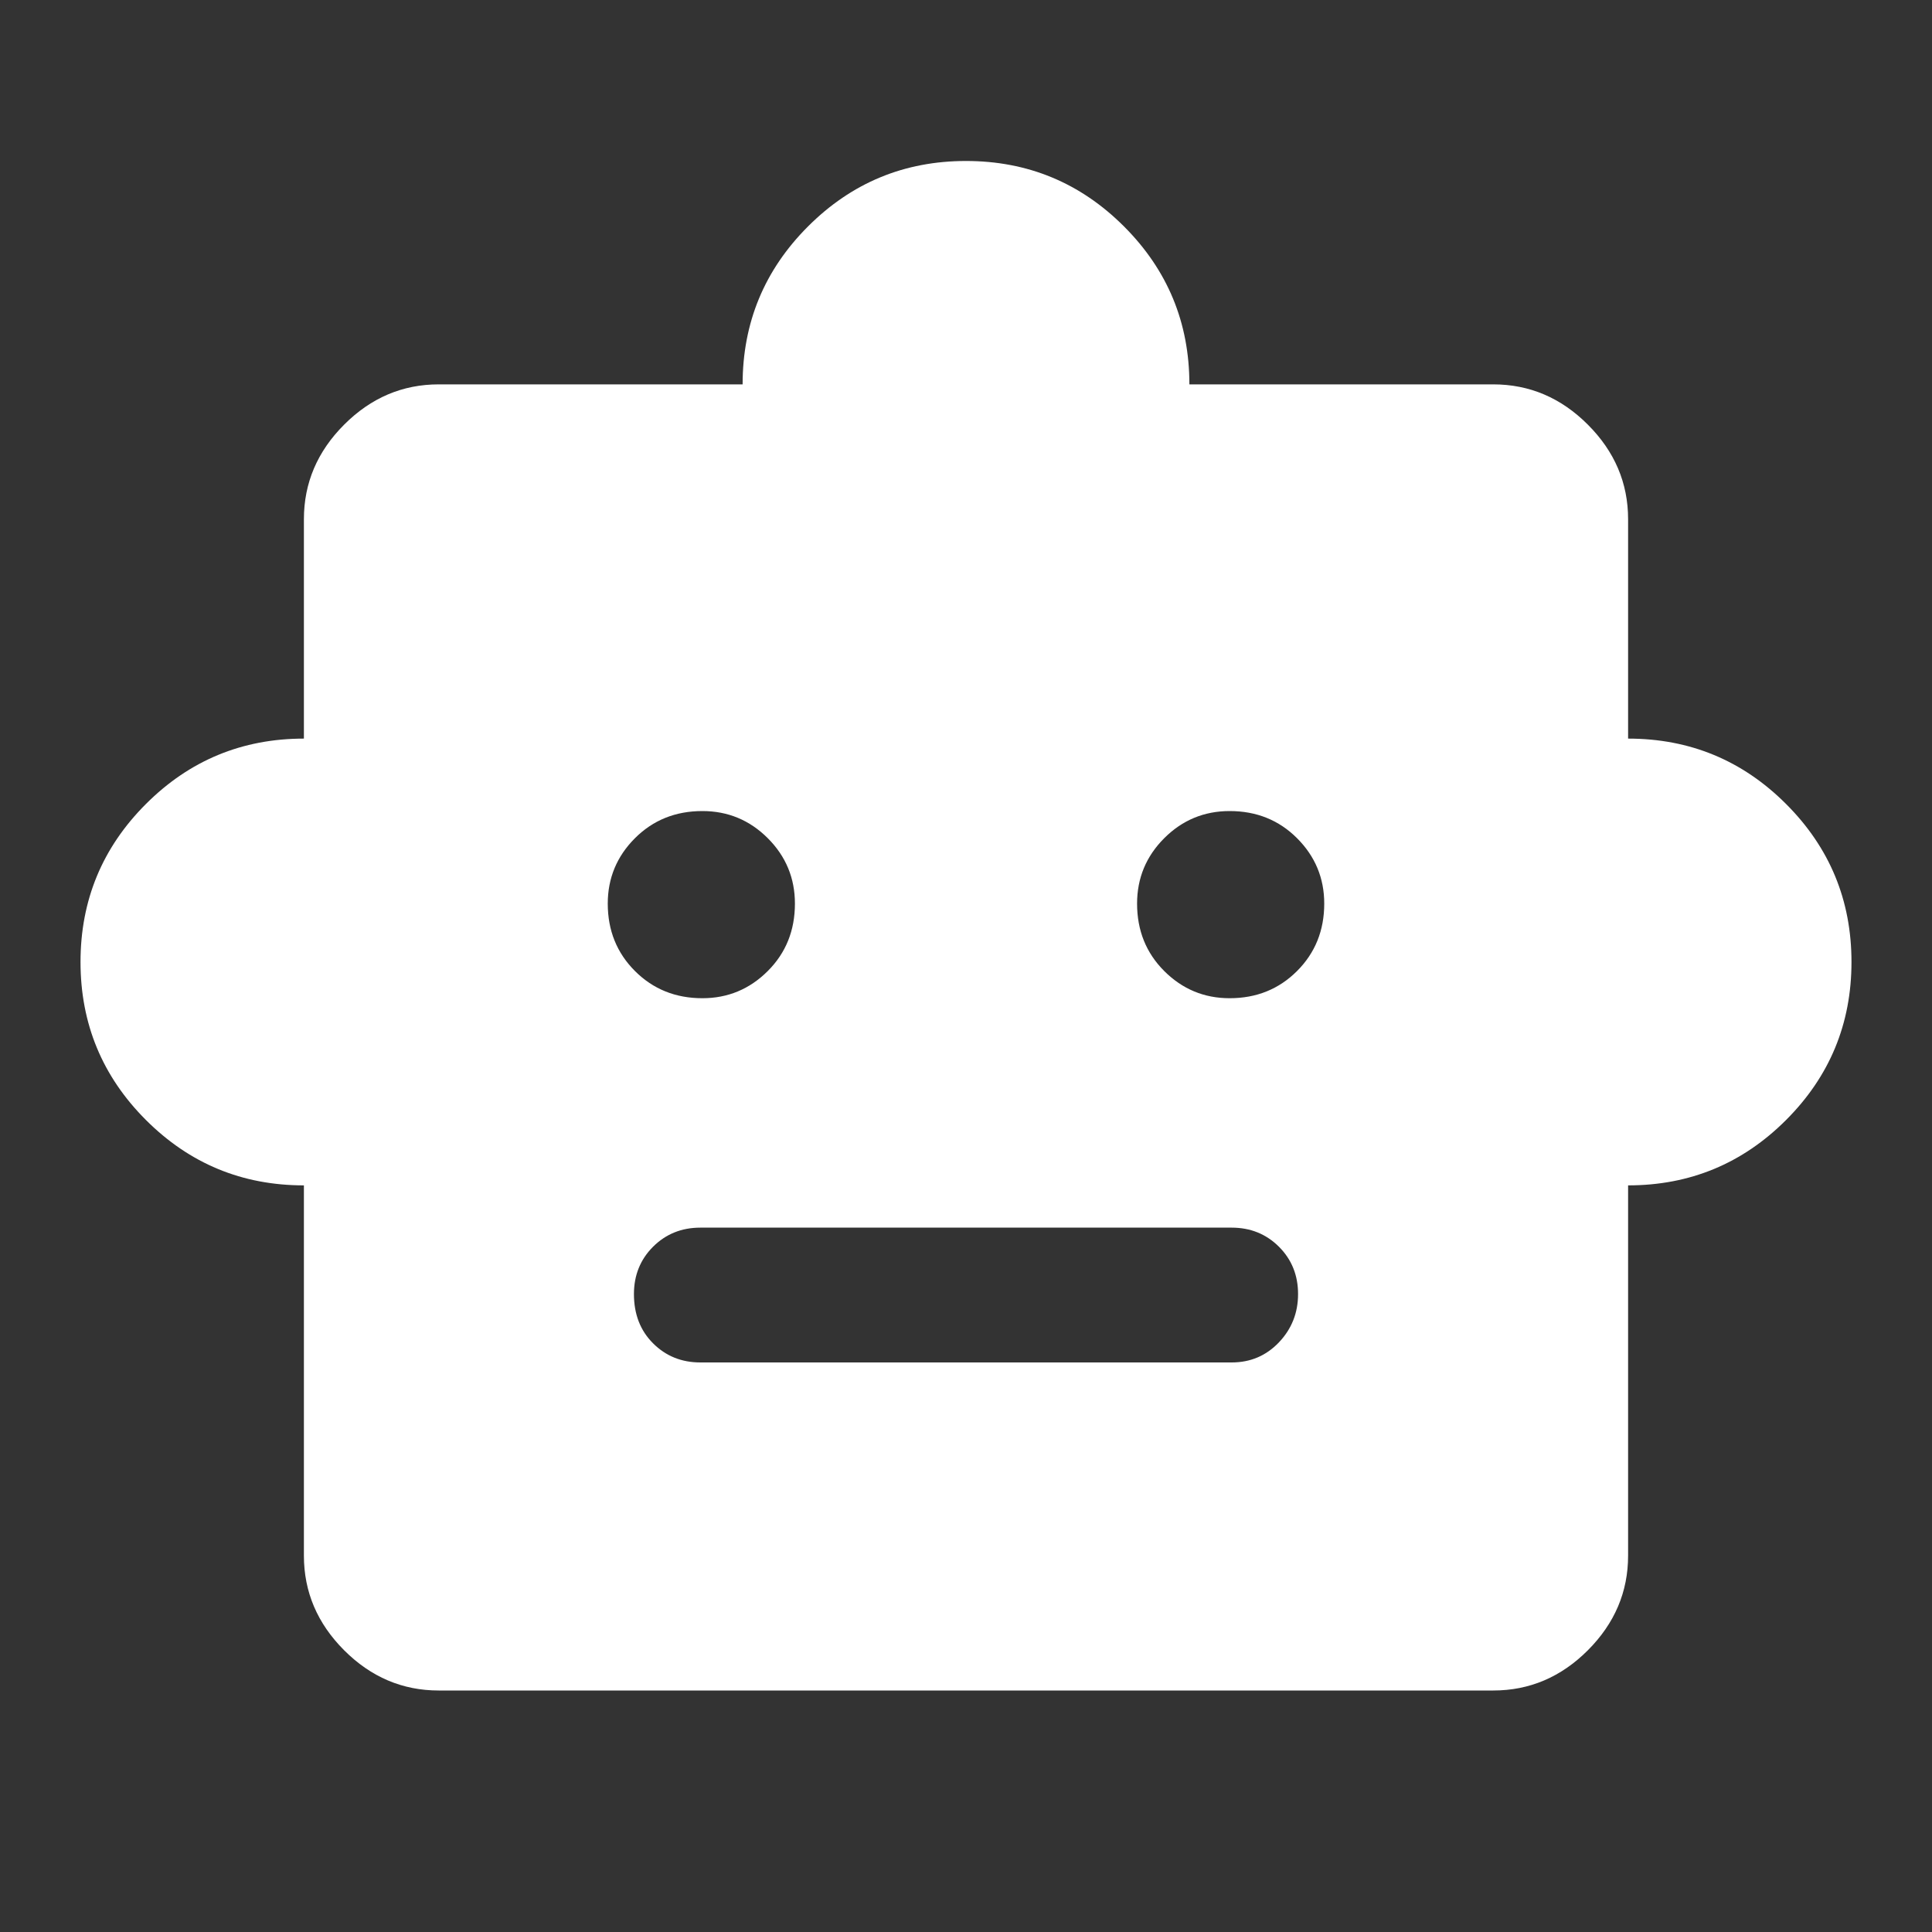
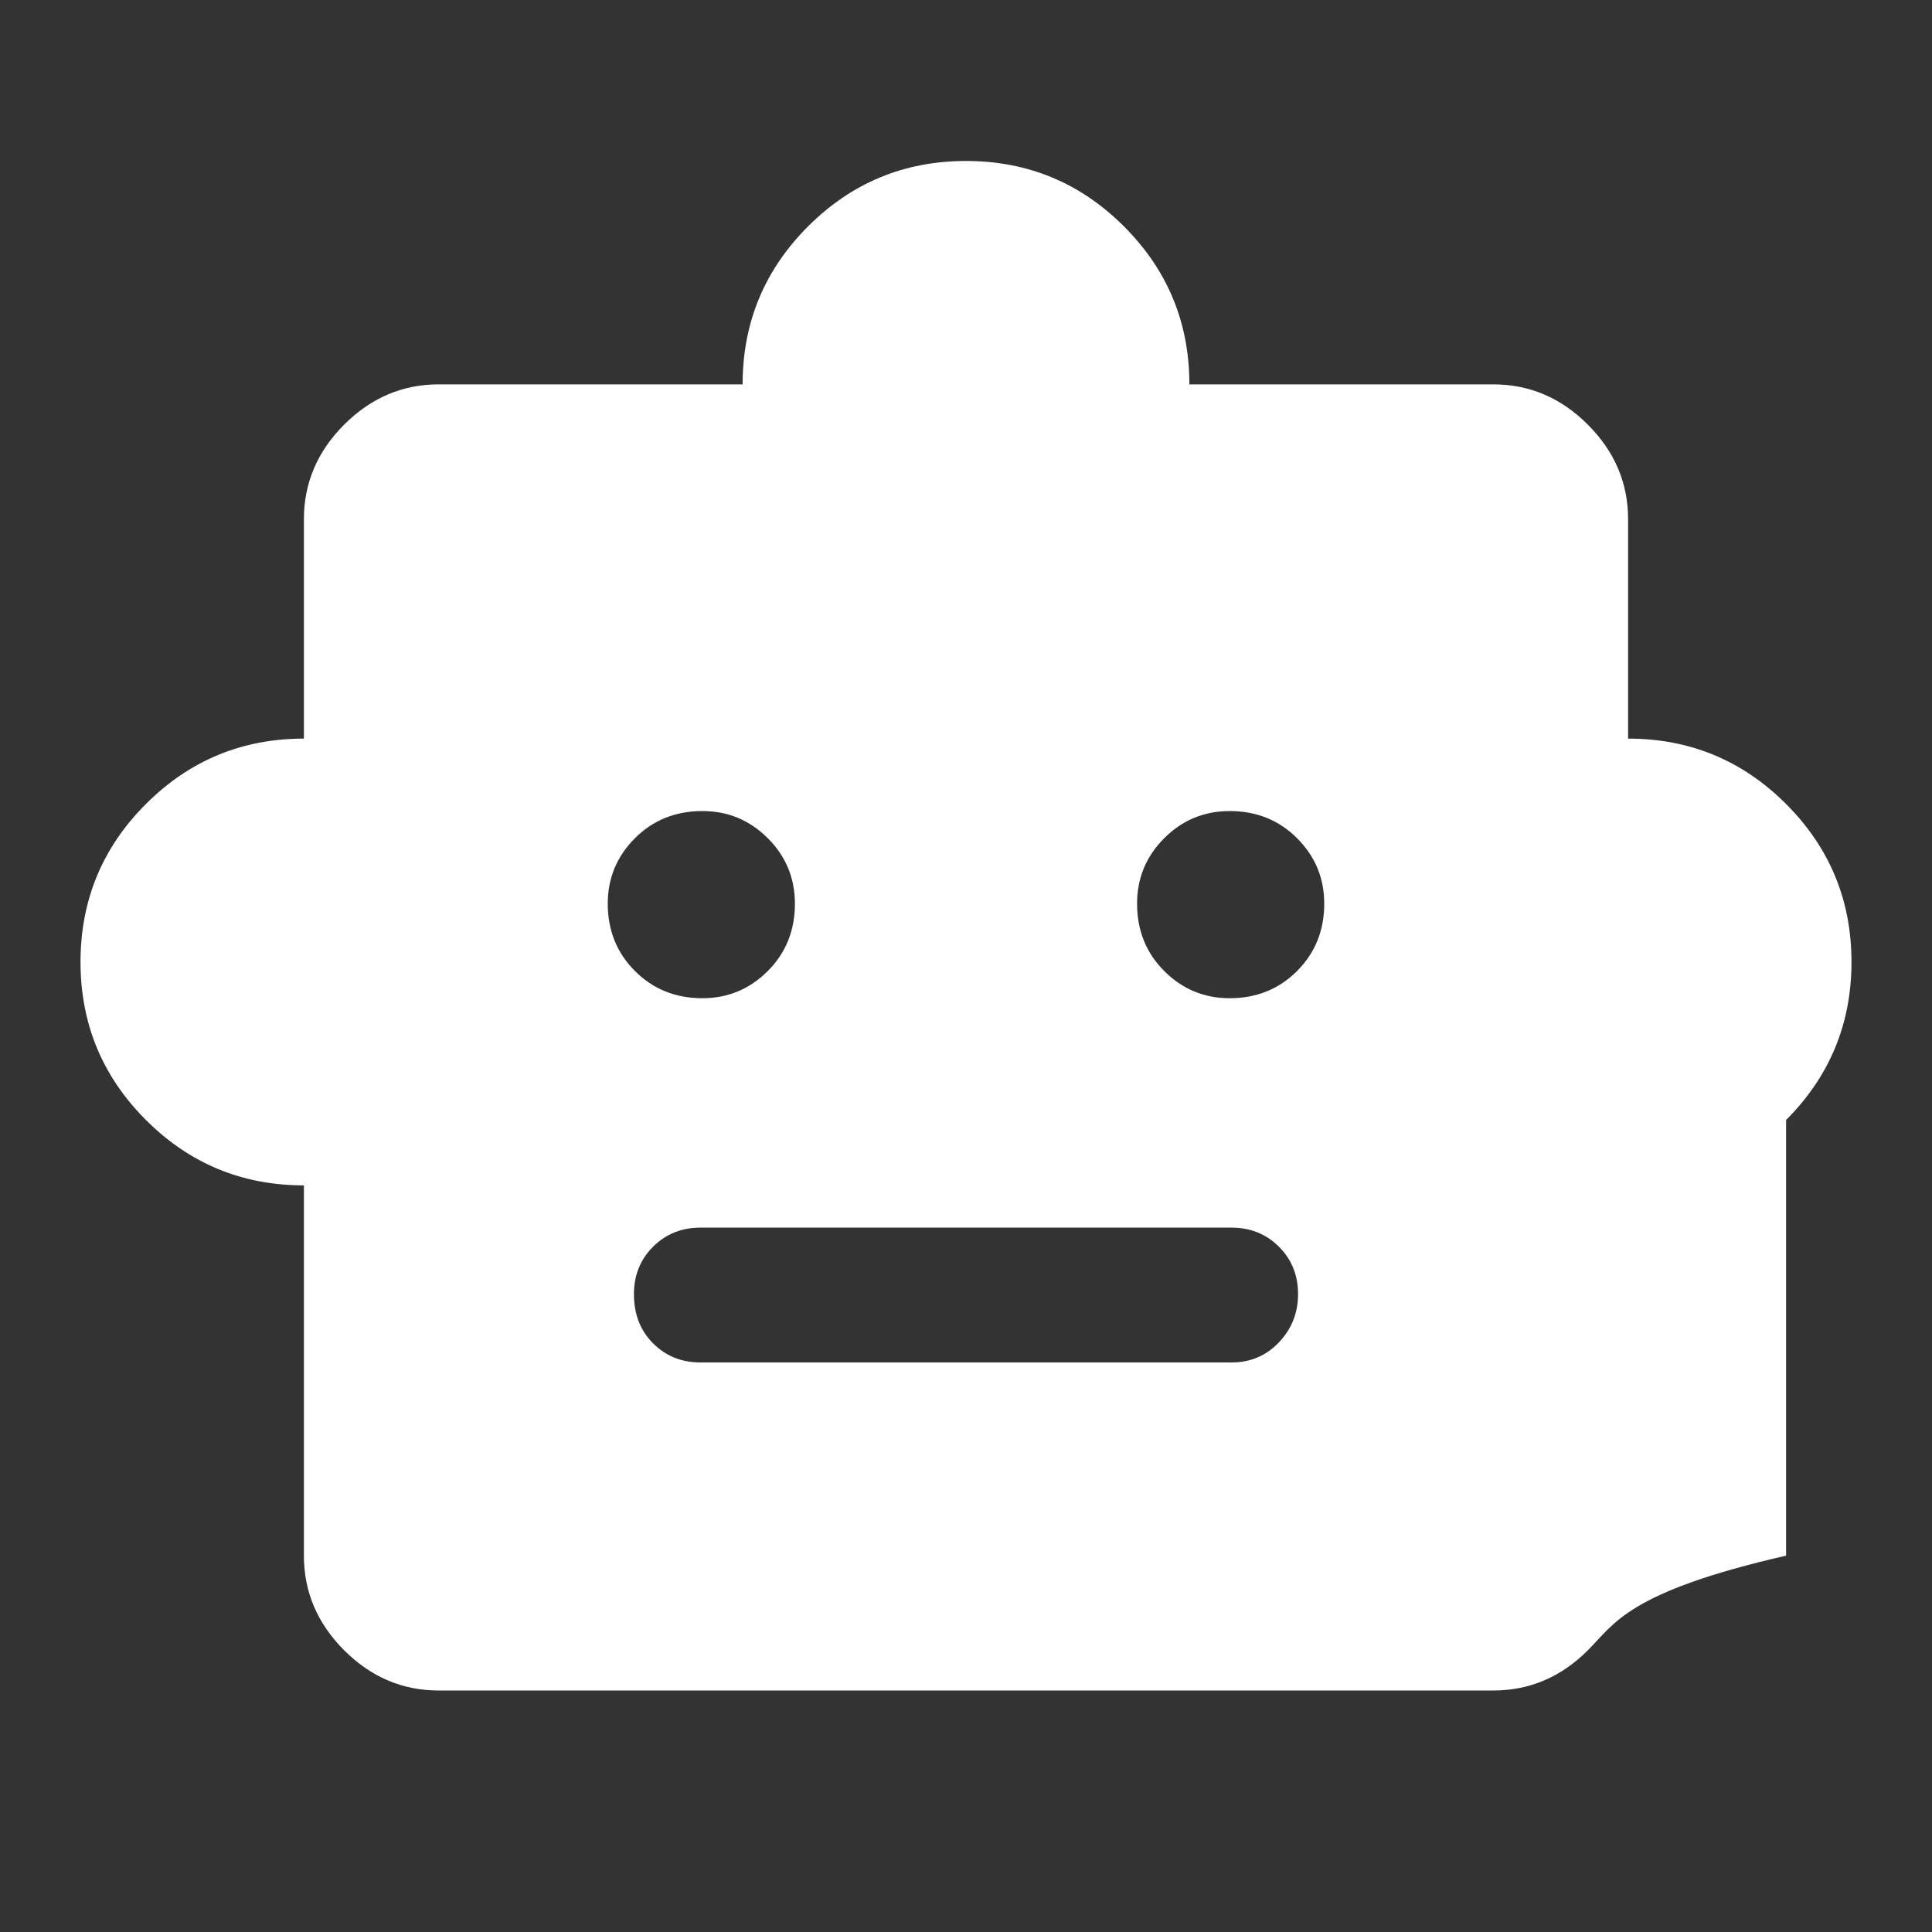
<svg xmlns="http://www.w3.org/2000/svg" width="40" height="40" viewBox="0 0 40 40" fill="none">
  <rect x="0" y="0" width="40" height="40" fill="#333333" stroke="none" />
-   <path d="M6.292 24.542C5.014 24.542 3.924 24.091 3.021 23.188C2.118 22.285 1.667 21.194 1.667 19.917C1.667 18.639 2.118 17.549 3.021 16.646C3.924 15.743 5.014 15.292 6.292 15.292V10.75C6.292 10 6.57 9.347 7.125 8.792C7.68 8.236 8.333 7.958 9.083 7.958H15.375C15.375 6.681 15.826 5.591 16.729 4.688C17.632 3.785 18.722 3.333 20 3.333C21.278 3.333 22.368 3.785 23.271 4.688C24.174 5.591 24.625 6.681 24.625 7.958H30.917C31.667 7.958 32.32 8.236 32.875 8.792C33.43 9.347 33.708 10 33.708 10.75V15.292C34.986 15.292 36.076 15.743 36.979 16.646C37.882 17.549 38.333 18.639 38.333 19.917C38.333 21.194 37.882 22.285 36.979 23.188C36.076 24.091 34.986 24.542 33.708 24.542V32.208C33.708 32.958 33.43 33.611 32.875 34.167C32.32 34.722 31.667 35 30.917 35H9.083C8.333 35 7.68 34.722 7.125 34.167C6.57 33.611 6.292 32.958 6.292 32.208V24.542ZM14.542 20.667C15.069 20.667 15.521 20.479 15.896 20.104C16.271 19.729 16.458 19.264 16.458 18.708C16.458 18.181 16.271 17.729 15.896 17.354C15.521 16.979 15.069 16.792 14.542 16.792C13.986 16.792 13.521 16.979 13.146 17.354C12.771 17.729 12.583 18.181 12.583 18.708C12.583 19.264 12.771 19.729 13.146 20.104C13.521 20.479 13.986 20.667 14.542 20.667ZM25.458 20.667C26.014 20.667 26.479 20.479 26.854 20.104C27.229 19.729 27.417 19.264 27.417 18.708C27.417 18.181 27.229 17.729 26.854 17.354C26.479 16.979 26.014 16.792 25.458 16.792C24.931 16.792 24.479 16.979 24.104 17.354C23.729 17.729 23.542 18.181 23.542 18.708C23.542 19.264 23.729 19.729 24.104 20.104C24.479 20.479 24.931 20.667 25.458 20.667ZM14.5 28.208H25.5C25.889 28.208 26.215 28.069 26.479 27.792C26.743 27.514 26.875 27.181 26.875 26.792C26.875 26.403 26.743 26.076 26.479 25.812C26.215 25.549 25.889 25.417 25.5 25.417H14.5C14.111 25.417 13.785 25.549 13.521 25.812C13.257 26.076 13.125 26.403 13.125 26.792C13.125 27.209 13.257 27.549 13.521 27.812C13.785 28.076 14.111 28.208 14.5 28.208Z" fill="white" />
+   <path d="M6.292 24.542C5.014 24.542 3.924 24.091 3.021 23.188C2.118 22.285 1.667 21.194 1.667 19.917C1.667 18.639 2.118 17.549 3.021 16.646C3.924 15.743 5.014 15.292 6.292 15.292V10.75C6.292 10 6.57 9.347 7.125 8.792C7.68 8.236 8.333 7.958 9.083 7.958H15.375C15.375 6.681 15.826 5.591 16.729 4.688C17.632 3.785 18.722 3.333 20 3.333C21.278 3.333 22.368 3.785 23.271 4.688C24.174 5.591 24.625 6.681 24.625 7.958H30.917C31.667 7.958 32.32 8.236 32.875 8.792C33.43 9.347 33.708 10 33.708 10.75V15.292C34.986 15.292 36.076 15.743 36.979 16.646C37.882 17.549 38.333 18.639 38.333 19.917C38.333 21.194 37.882 22.285 36.979 23.188V32.208C33.708 32.958 33.43 33.611 32.875 34.167C32.32 34.722 31.667 35 30.917 35H9.083C8.333 35 7.68 34.722 7.125 34.167C6.57 33.611 6.292 32.958 6.292 32.208V24.542ZM14.542 20.667C15.069 20.667 15.521 20.479 15.896 20.104C16.271 19.729 16.458 19.264 16.458 18.708C16.458 18.181 16.271 17.729 15.896 17.354C15.521 16.979 15.069 16.792 14.542 16.792C13.986 16.792 13.521 16.979 13.146 17.354C12.771 17.729 12.583 18.181 12.583 18.708C12.583 19.264 12.771 19.729 13.146 20.104C13.521 20.479 13.986 20.667 14.542 20.667ZM25.458 20.667C26.014 20.667 26.479 20.479 26.854 20.104C27.229 19.729 27.417 19.264 27.417 18.708C27.417 18.181 27.229 17.729 26.854 17.354C26.479 16.979 26.014 16.792 25.458 16.792C24.931 16.792 24.479 16.979 24.104 17.354C23.729 17.729 23.542 18.181 23.542 18.708C23.542 19.264 23.729 19.729 24.104 20.104C24.479 20.479 24.931 20.667 25.458 20.667ZM14.5 28.208H25.5C25.889 28.208 26.215 28.069 26.479 27.792C26.743 27.514 26.875 27.181 26.875 26.792C26.875 26.403 26.743 26.076 26.479 25.812C26.215 25.549 25.889 25.417 25.5 25.417H14.5C14.111 25.417 13.785 25.549 13.521 25.812C13.257 26.076 13.125 26.403 13.125 26.792C13.125 27.209 13.257 27.549 13.521 27.812C13.785 28.076 14.111 28.208 14.5 28.208Z" fill="white" />
</svg>